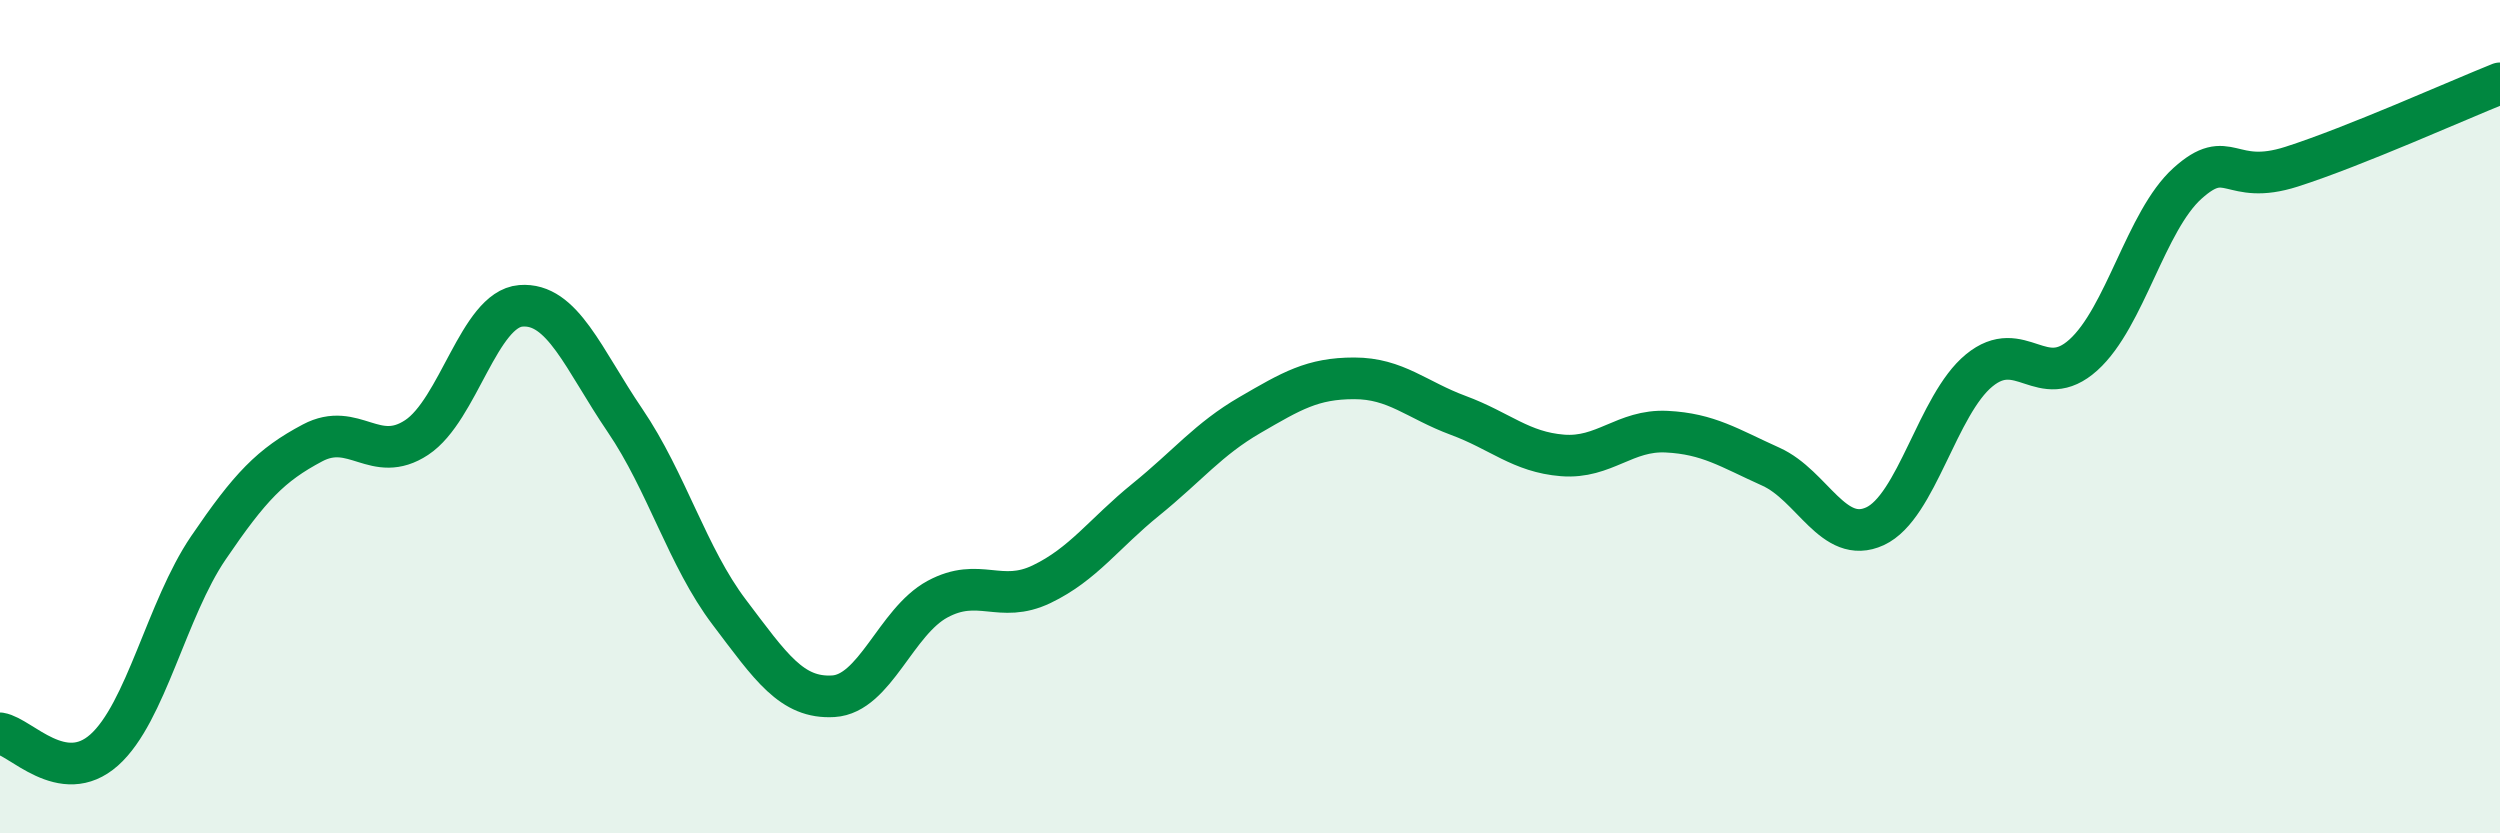
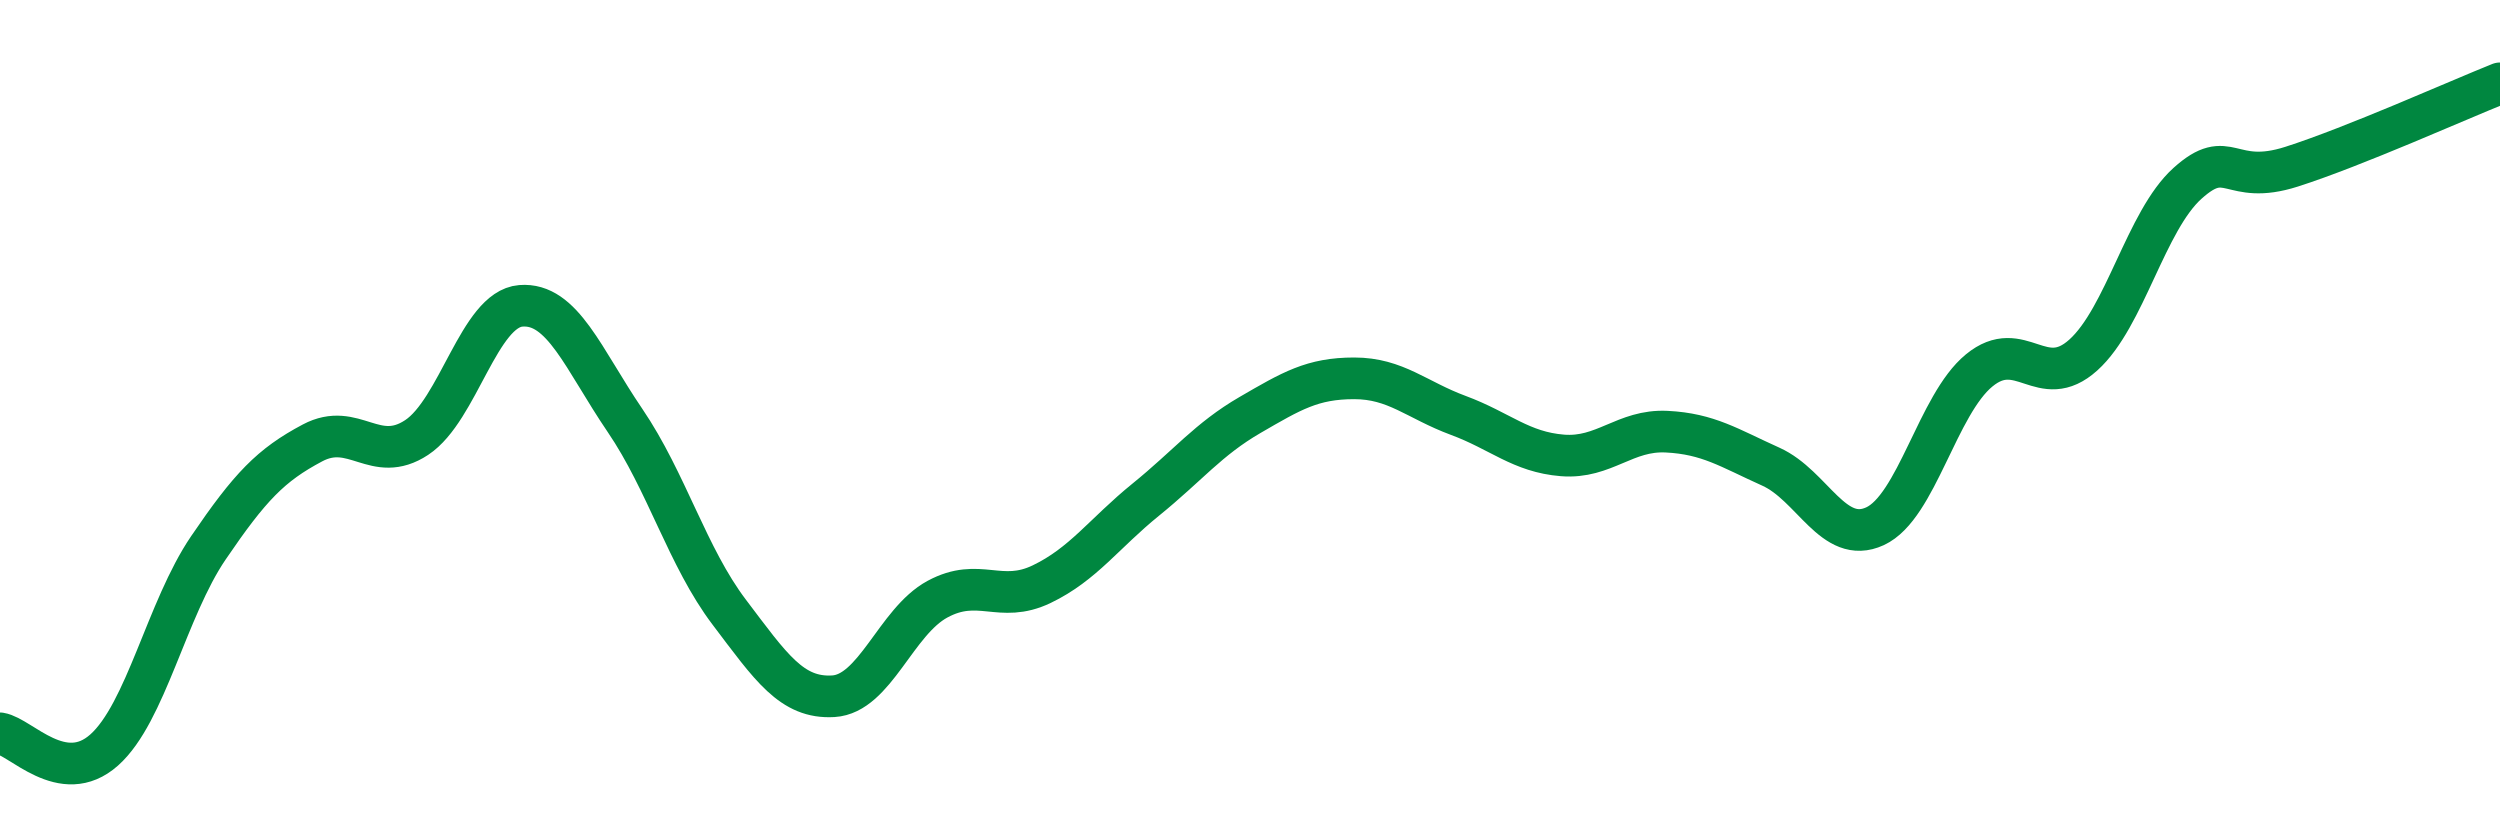
<svg xmlns="http://www.w3.org/2000/svg" width="60" height="20" viewBox="0 0 60 20">
-   <path d="M 0,17.6 C 0.5,17.68 1.5,18.89 2.5,18 C 3.5,17.11 4,14.62 5,13.15 C 6,11.68 6.5,11.16 7.5,10.63 C 8.5,10.1 9,11.16 10,10.5 C 11,9.84 11.5,7.42 12.5,7.34 C 13.5,7.26 14,8.62 15,10.09 C 16,11.56 16.5,13.37 17.5,14.69 C 18.5,16.01 19,16.77 20,16.71 C 21,16.65 21.5,14.92 22.5,14.38 C 23.5,13.84 24,14.5 25,14.02 C 26,13.54 26.5,12.8 27.5,11.99 C 28.5,11.18 29,10.54 30,9.96 C 31,9.38 31.5,9.08 32.5,9.08 C 33.5,9.08 34,9.6 35,9.97 C 36,10.34 36.5,10.85 37.5,10.93 C 38.5,11.01 39,10.31 40,10.36 C 41,10.41 41.5,10.75 42.5,11.2 C 43.5,11.65 44,13.09 45,12.63 C 46,12.17 46.5,9.71 47.5,8.89 C 48.5,8.07 49,9.42 50,8.52 C 51,7.62 51.5,5.3 52.5,4.4 C 53.5,3.5 53.5,4.48 55,4 C 56.5,3.52 59,2.4 60,2L60 20L0 20Z" fill="#008740" opacity="0.1" stroke-linecap="round" stroke-linejoin="round" />
  <path d="M 0,17.6 C 0.5,17.68 1.5,18.89 2.5,18 C 3.5,17.11 4,14.62 5,13.15 C 6,11.68 6.5,11.16 7.5,10.63 C 8.5,10.1 9,11.16 10,10.5 C 11,9.84 11.5,7.42 12.5,7.34 C 13.5,7.26 14,8.62 15,10.09 C 16,11.56 16.5,13.37 17.5,14.69 C 18.5,16.01 19,16.77 20,16.71 C 21,16.65 21.5,14.92 22.5,14.38 C 23.5,13.84 24,14.5 25,14.02 C 26,13.54 26.5,12.8 27.5,11.99 C 28.5,11.18 29,10.54 30,9.96 C 31,9.38 31.5,9.08 32.5,9.08 C 33.5,9.08 34,9.6 35,9.97 C 36,10.34 36.5,10.85 37.5,10.93 C 38.5,11.01 39,10.31 40,10.36 C 41,10.41 41.5,10.75 42.5,11.2 C 43.5,11.65 44,13.09 45,12.63 C 46,12.17 46.5,9.71 47.5,8.89 C 48.5,8.07 49,9.42 50,8.52 C 51,7.62 51.5,5.3 52.5,4.4 C 53.5,3.5 53.5,4.48 55,4 C 56.5,3.52 59,2.4 60,2" stroke="#008740" stroke-width="1" fill="none" stroke-linecap="round" stroke-linejoin="round" />
</svg>